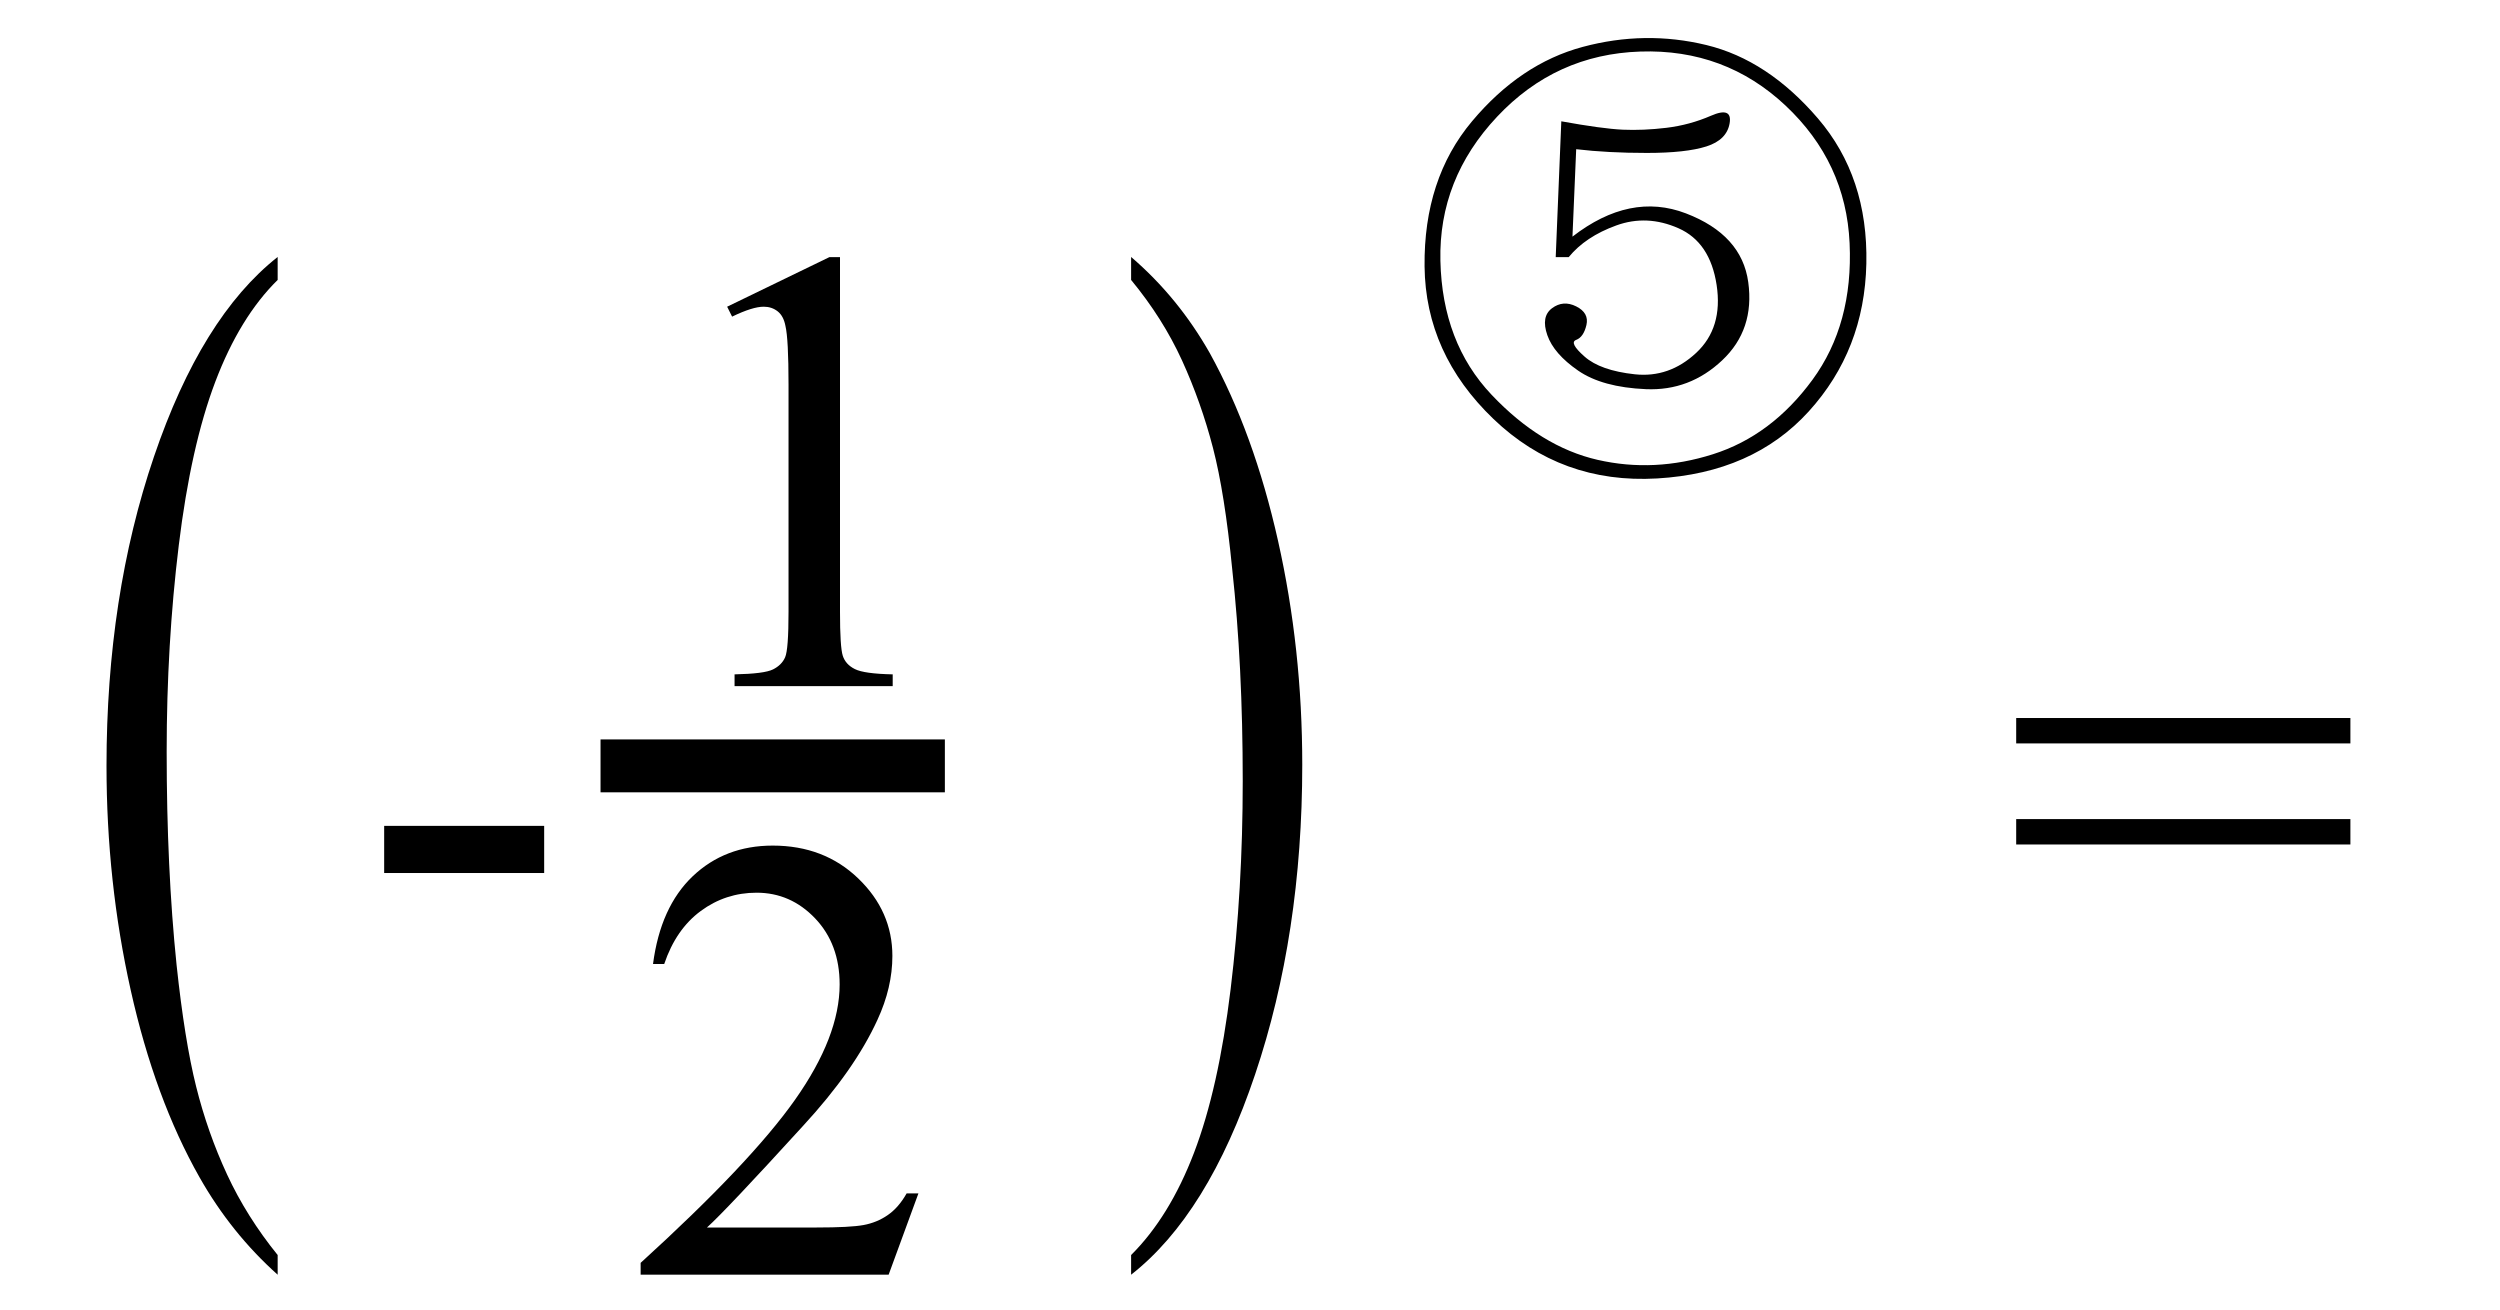
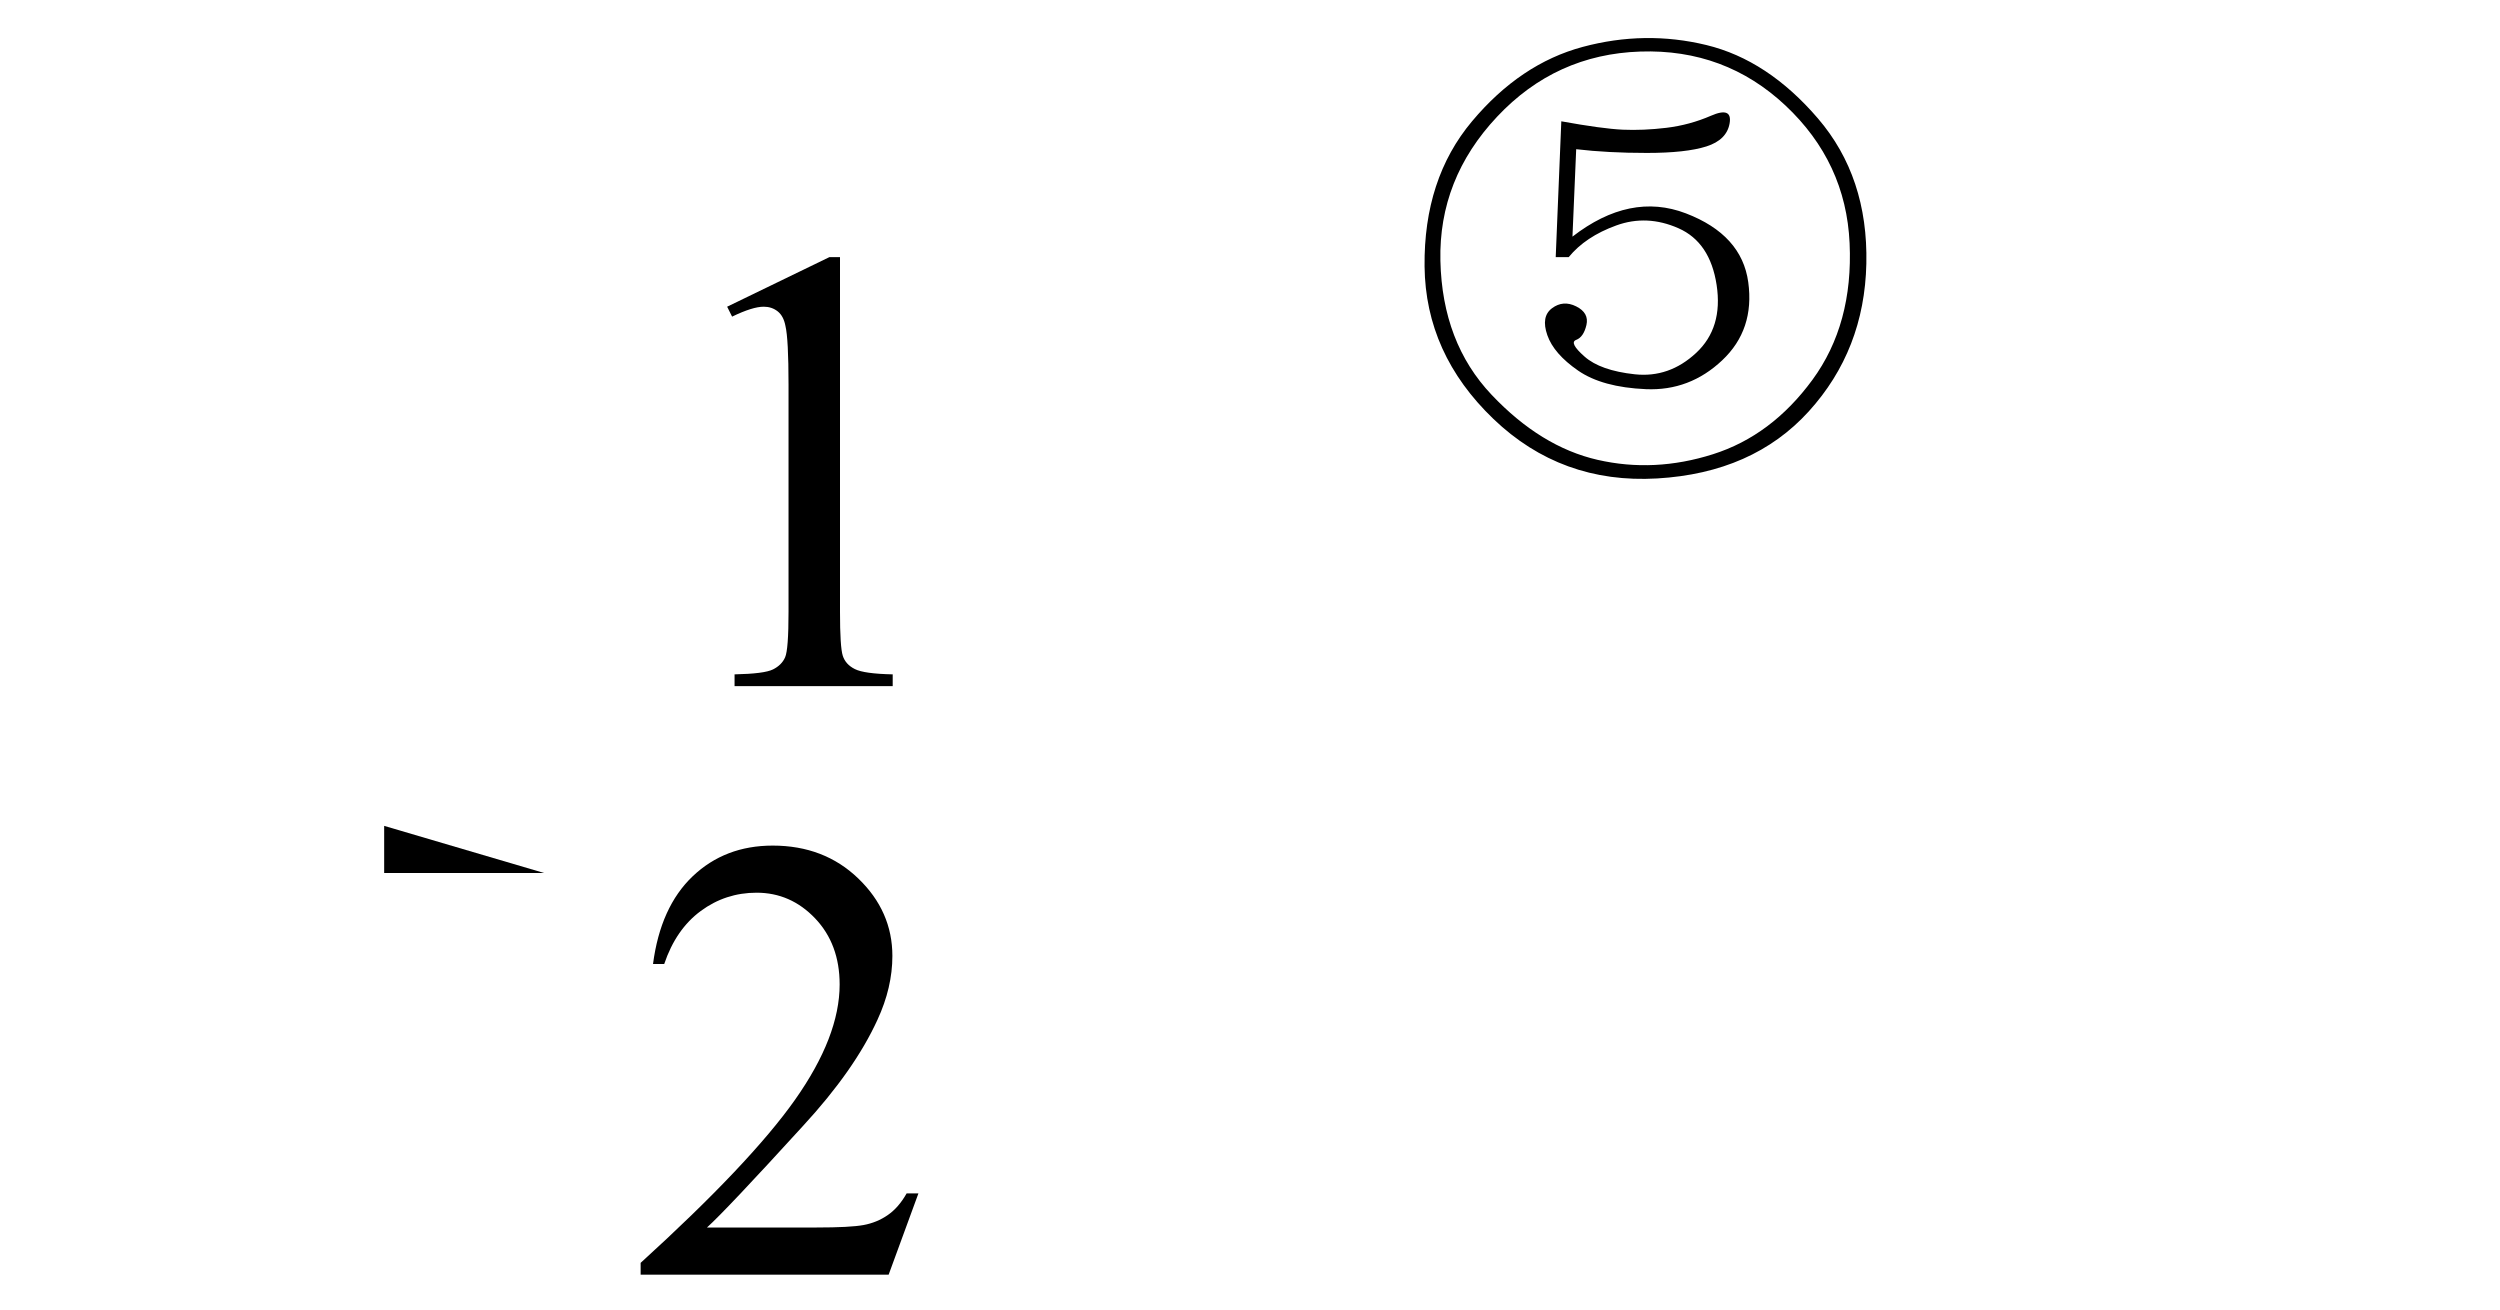
<svg xmlns="http://www.w3.org/2000/svg" stroke-dasharray="none" shape-rendering="auto" font-family="'Dialog'" width="63" text-rendering="auto" fill-opacity="1" contentScriptType="text/ecmascript" color-interpolation="auto" color-rendering="auto" preserveAspectRatio="xMidYMid meet" font-size="12" fill="black" stroke="black" image-rendering="auto" stroke-miterlimit="10" zoomAndPan="magnify" version="1.0" stroke-linecap="square" stroke-linejoin="miter" contentStyleType="text/css" font-style="normal" height="33" stroke-width="1" stroke-dashoffset="0" font-weight="normal" stroke-opacity="1">
  <defs id="genericDefs" />
  <g>
    <g text-rendering="optimizeLegibility" transform="translate(2.028,26.083) matrix(1,0,0,1.765,0,0)" color-rendering="optimizeQuality" color-interpolation="linearRGB" image-rendering="optimizeQuality">
-       <path d="M4.969 3.141 L4.969 3.422 Q3.797 2.828 3 2.031 Q1.875 0.906 1.266 -0.641 Q0.656 -2.188 0.656 -3.844 Q0.656 -6.266 1.852 -8.258 Q3.047 -10.25 4.969 -11.109 L4.969 -10.781 Q4.016 -10.25 3.398 -9.328 Q2.781 -8.406 2.477 -6.992 Q2.172 -5.578 2.172 -4.047 Q2.172 -2.375 2.422 -1 Q2.625 0.078 2.914 0.734 Q3.203 1.391 3.695 1.992 Q4.188 2.594 4.969 3.141 Z" stroke="none" />
-     </g>
+       </g>
    <g text-rendering="optimizeLegibility" transform="translate(9.025,25)" color-rendering="optimizeQuality" color-interpolation="linearRGB" image-rendering="optimizeQuality">
-       <path d="M0.656 -4.188 L4.688 -4.188 L4.688 -3 L0.656 -3 L0.656 -4.188 Z" stroke="none" />
+       <path d="M0.656 -4.188 L4.688 -3 L0.656 -3 L0.656 -4.188 Z" stroke="none" />
    </g>
    <g text-rendering="optimizeLegibility" stroke-width="1.333" color-interpolation="linearRGB" color-rendering="optimizeQuality" image-rendering="optimizeQuality">
-       <line y2="19.3" fill="none" x1="15.8" x2="23.144" y1="19.3" />
      <path d="M1.875 -9.562 L4.453 -10.812 L4.719 -10.812 L4.719 -1.875 Q4.719 -0.984 4.789 -0.766 Q4.859 -0.547 5.094 -0.43 Q5.328 -0.312 6.047 -0.297 L6.047 0 L2.062 0 L2.062 -0.297 Q2.812 -0.312 3.031 -0.422 Q3.25 -0.531 3.336 -0.727 Q3.422 -0.922 3.422 -1.875 L3.422 -7.594 Q3.422 -8.75 3.344 -9.078 Q3.297 -9.328 3.148 -9.445 Q3 -9.562 2.797 -9.562 Q2.516 -9.562 2 -9.312 L1.875 -9.562 Z" stroke-width="1" transform="translate(16.449,17.291)" stroke="none" />
    </g>
    <g text-rendering="optimizeLegibility" transform="translate(15.8,32.121)" color-rendering="optimizeQuality" color-interpolation="linearRGB" image-rendering="optimizeQuality">
      <path d="M7.344 -2.047 L6.594 0 L0.344 0 L0.344 -0.297 Q3.109 -2.812 4.234 -4.406 Q5.359 -6 5.359 -7.312 Q5.359 -8.328 4.742 -8.977 Q4.125 -9.625 3.266 -9.625 Q2.484 -9.625 1.859 -9.164 Q1.234 -8.703 0.938 -7.828 L0.656 -7.828 Q0.844 -9.266 1.656 -10.039 Q2.469 -10.812 3.672 -10.812 Q4.969 -10.812 5.828 -9.984 Q6.688 -9.156 6.688 -8.031 Q6.688 -7.234 6.312 -6.422 Q5.734 -5.156 4.438 -3.75 Q2.5 -1.625 2.016 -1.188 L4.781 -1.188 Q5.625 -1.188 5.961 -1.25 Q6.297 -1.312 6.57 -1.5 Q6.844 -1.688 7.047 -2.047 L7.344 -2.047 Z" stroke="none" />
    </g>
    <g text-rendering="optimizeLegibility" transform="translate(28.145,26.083) matrix(1,0,0,1.765,0,0)" color-rendering="optimizeQuality" color-interpolation="linearRGB" image-rendering="optimizeQuality">
-       <path d="M0.359 -10.781 L0.359 -11.109 Q1.547 -10.531 2.344 -9.734 Q3.453 -8.594 4.062 -7.055 Q4.672 -5.516 4.672 -3.859 Q4.672 -1.438 3.484 0.562 Q2.297 2.562 0.359 3.422 L0.359 3.141 Q1.328 2.594 1.945 1.68 Q2.562 0.766 2.867 -0.656 Q3.172 -2.078 3.172 -3.625 Q3.172 -5.281 2.906 -6.656 Q2.719 -7.734 2.422 -8.383 Q2.125 -9.031 1.641 -9.633 Q1.156 -10.234 0.359 -10.781 Z" stroke="none" />
-     </g>
+       </g>
    <g text-rendering="optimizeLegibility" transform="translate(35.501,10.838)" color-rendering="optimizeQuality" color-interpolation="linearRGB" image-rendering="optimizeQuality">
      <path d="M3.844 -7.781 Q4.875 -7.594 5.391 -7.57 Q5.906 -7.547 6.492 -7.617 Q7.078 -7.688 7.617 -7.922 Q8.156 -8.156 8.086 -7.734 Q8.016 -7.312 7.5 -7.148 Q6.984 -6.984 6 -6.984 Q5.016 -6.984 4.219 -7.078 L4.125 -4.875 Q5.578 -6 6.984 -5.461 Q8.391 -4.922 8.555 -3.727 Q8.719 -2.531 7.898 -1.758 Q7.078 -0.984 5.977 -1.031 Q4.875 -1.078 4.266 -1.5 Q3.656 -1.922 3.492 -2.391 Q3.328 -2.859 3.609 -3.07 Q3.891 -3.281 4.219 -3.117 Q4.547 -2.953 4.477 -2.648 Q4.406 -2.344 4.219 -2.273 Q4.031 -2.203 4.43 -1.852 Q4.828 -1.5 5.695 -1.406 Q6.562 -1.312 7.242 -1.945 Q7.922 -2.578 7.758 -3.656 Q7.594 -4.734 6.797 -5.086 Q6 -5.438 5.227 -5.156 Q4.453 -4.875 4.031 -4.359 L3.703 -4.359 L3.844 -7.781 ZM2.133 -0.281 Q0.422 -1.922 0.398 -4.125 Q0.375 -6.328 1.594 -7.781 Q2.812 -9.234 4.383 -9.656 Q5.953 -10.078 7.5 -9.703 Q9.047 -9.328 10.312 -7.852 Q11.578 -6.375 11.531 -4.195 Q11.484 -2.016 10.078 -0.469 Q8.672 1.078 6.258 1.219 Q3.844 1.359 2.133 -0.281 ZM11.109 -4.711 Q11.016 -6.75 9.492 -8.18 Q7.969 -9.609 5.836 -9.539 Q3.703 -9.469 2.227 -7.898 Q0.75 -6.328 0.797 -4.266 Q0.844 -2.203 2.086 -0.891 Q3.328 0.422 4.758 0.75 Q6.188 1.078 7.664 0.609 Q9.141 0.141 10.172 -1.266 Q11.203 -2.672 11.109 -4.711 Z" stroke="none" />
    </g>
    <g text-rendering="optimizeLegibility" transform="translate(50.511,25)" color-rendering="optimizeQuality" color-interpolation="linearRGB" image-rendering="optimizeQuality">
-       <path d="M0.297 -6.906 L8.719 -6.906 L8.719 -6.266 L0.297 -6.266 L0.297 -6.906 ZM0.297 -4.359 L8.719 -4.359 L8.719 -3.719 L0.297 -3.719 L0.297 -4.359 Z" stroke="none" />
-     </g>
+       </g>
  </g>
</svg>